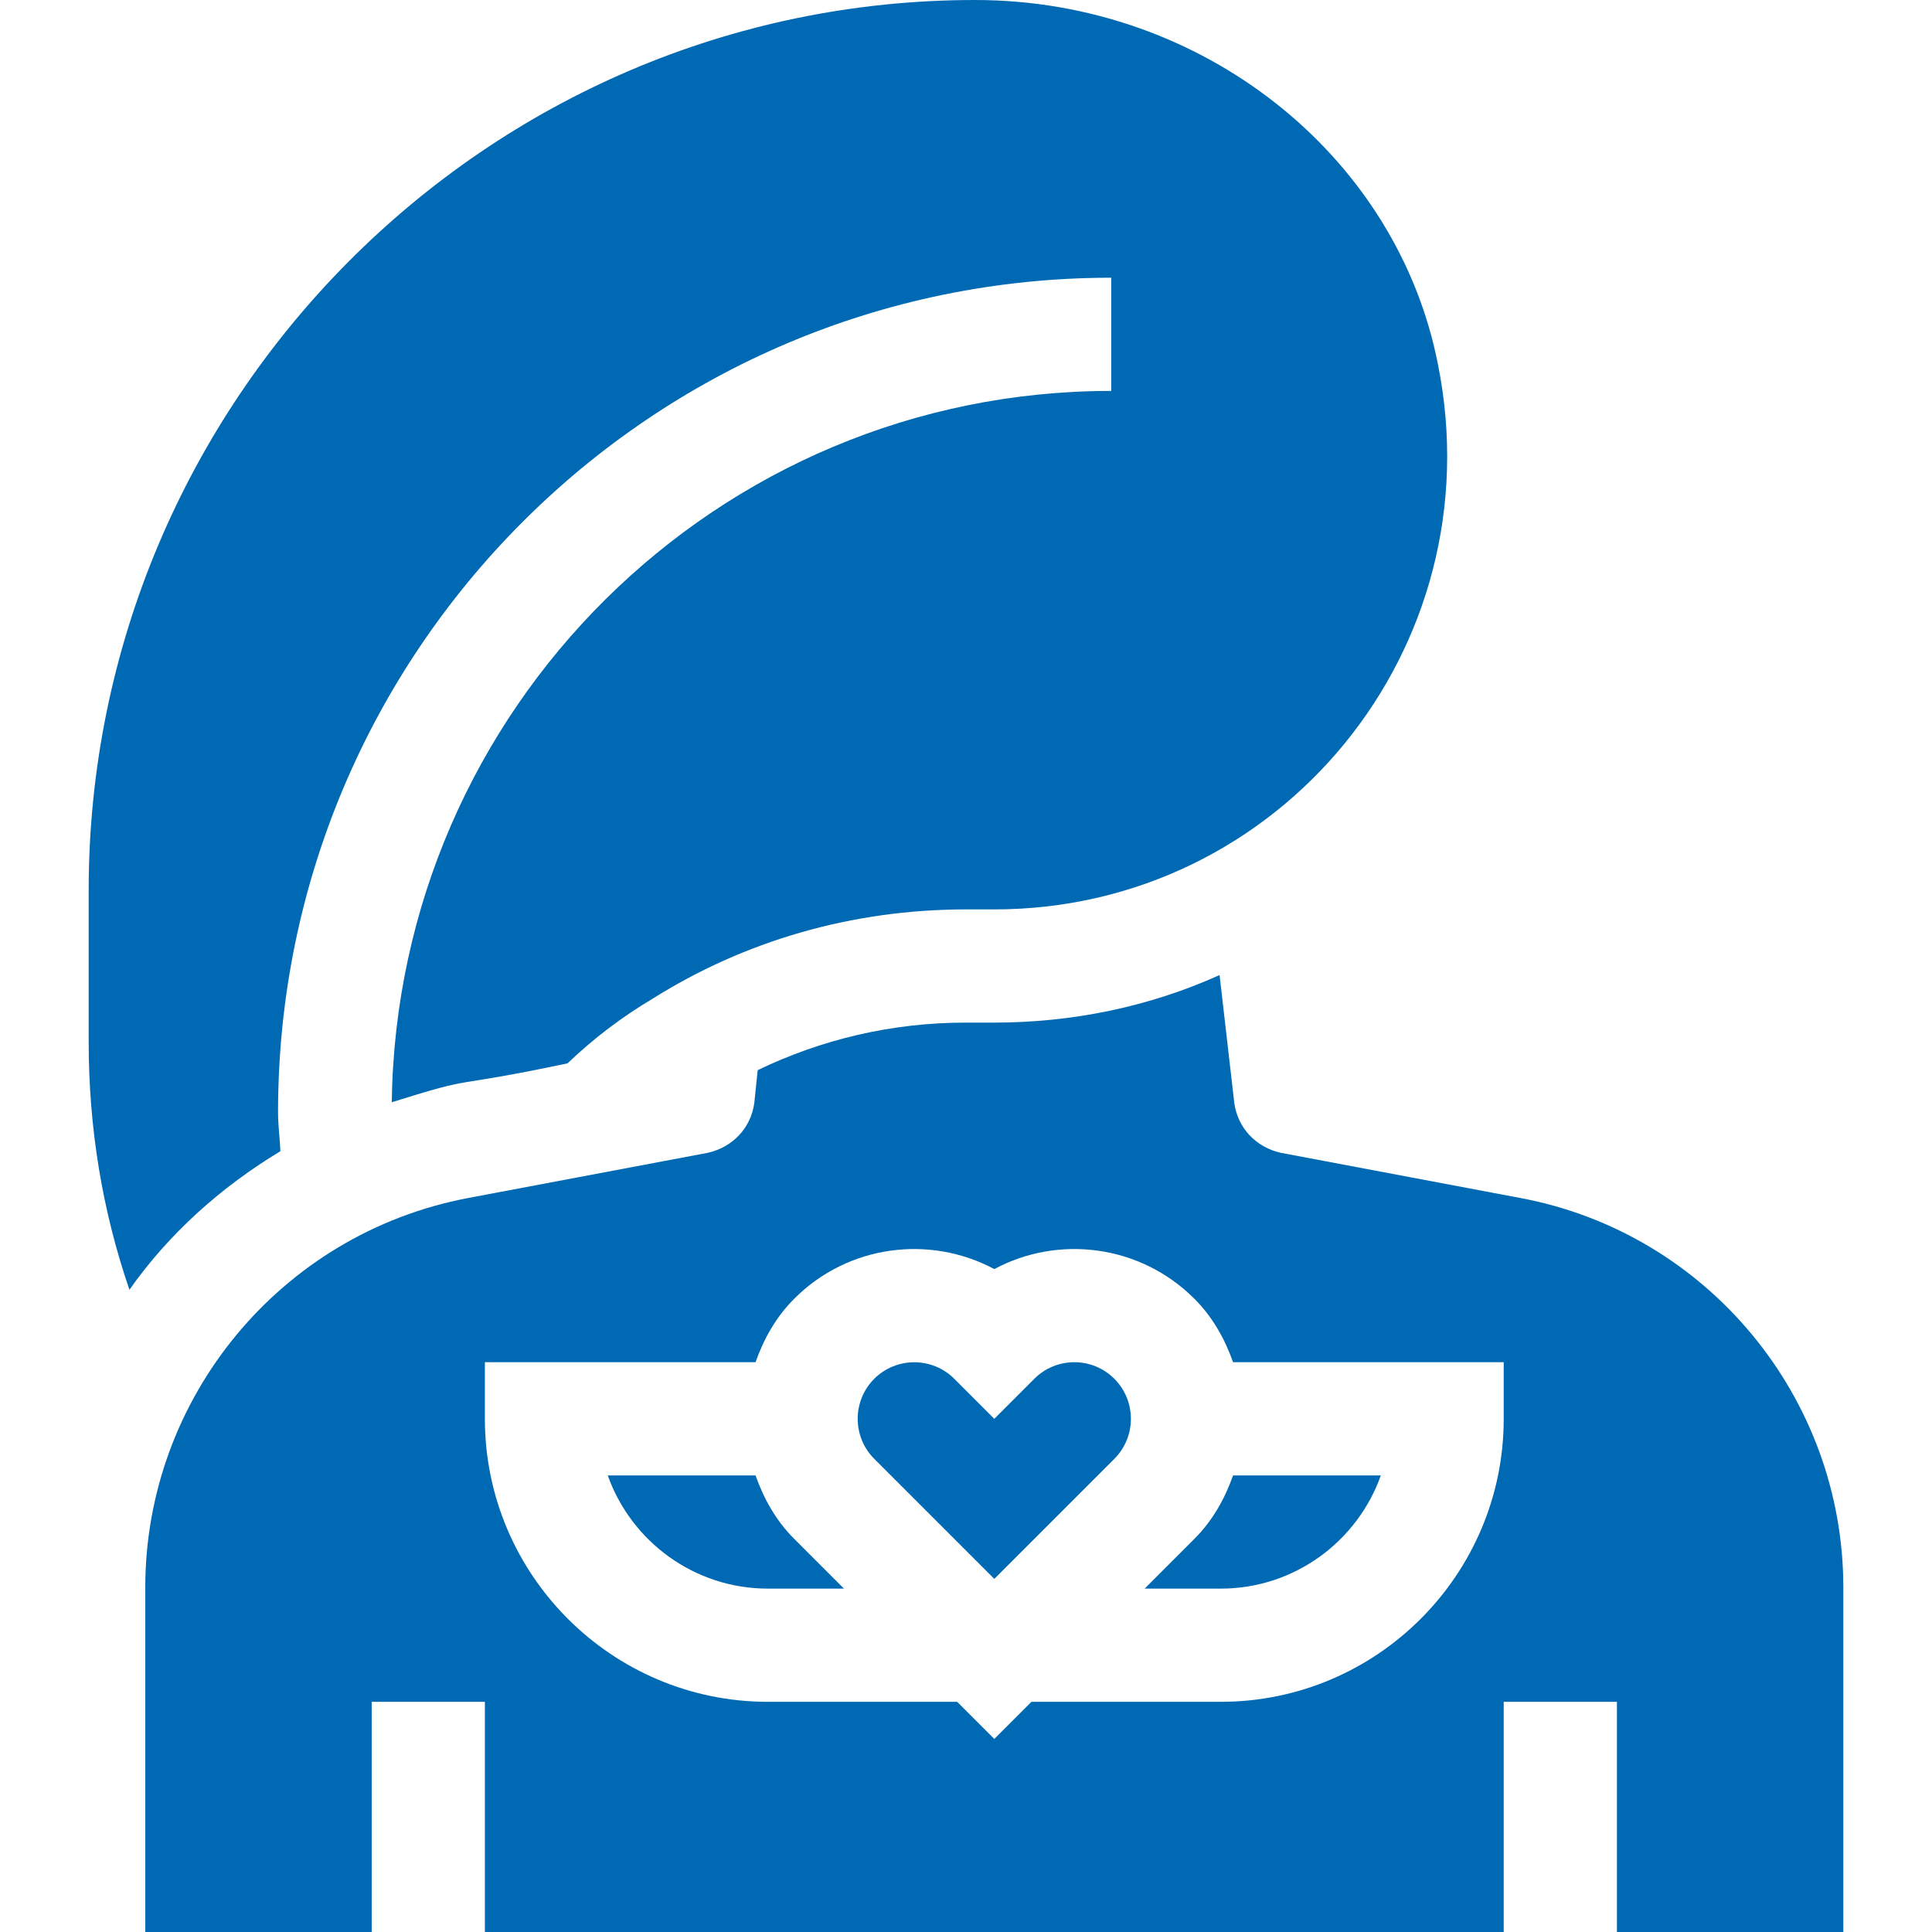
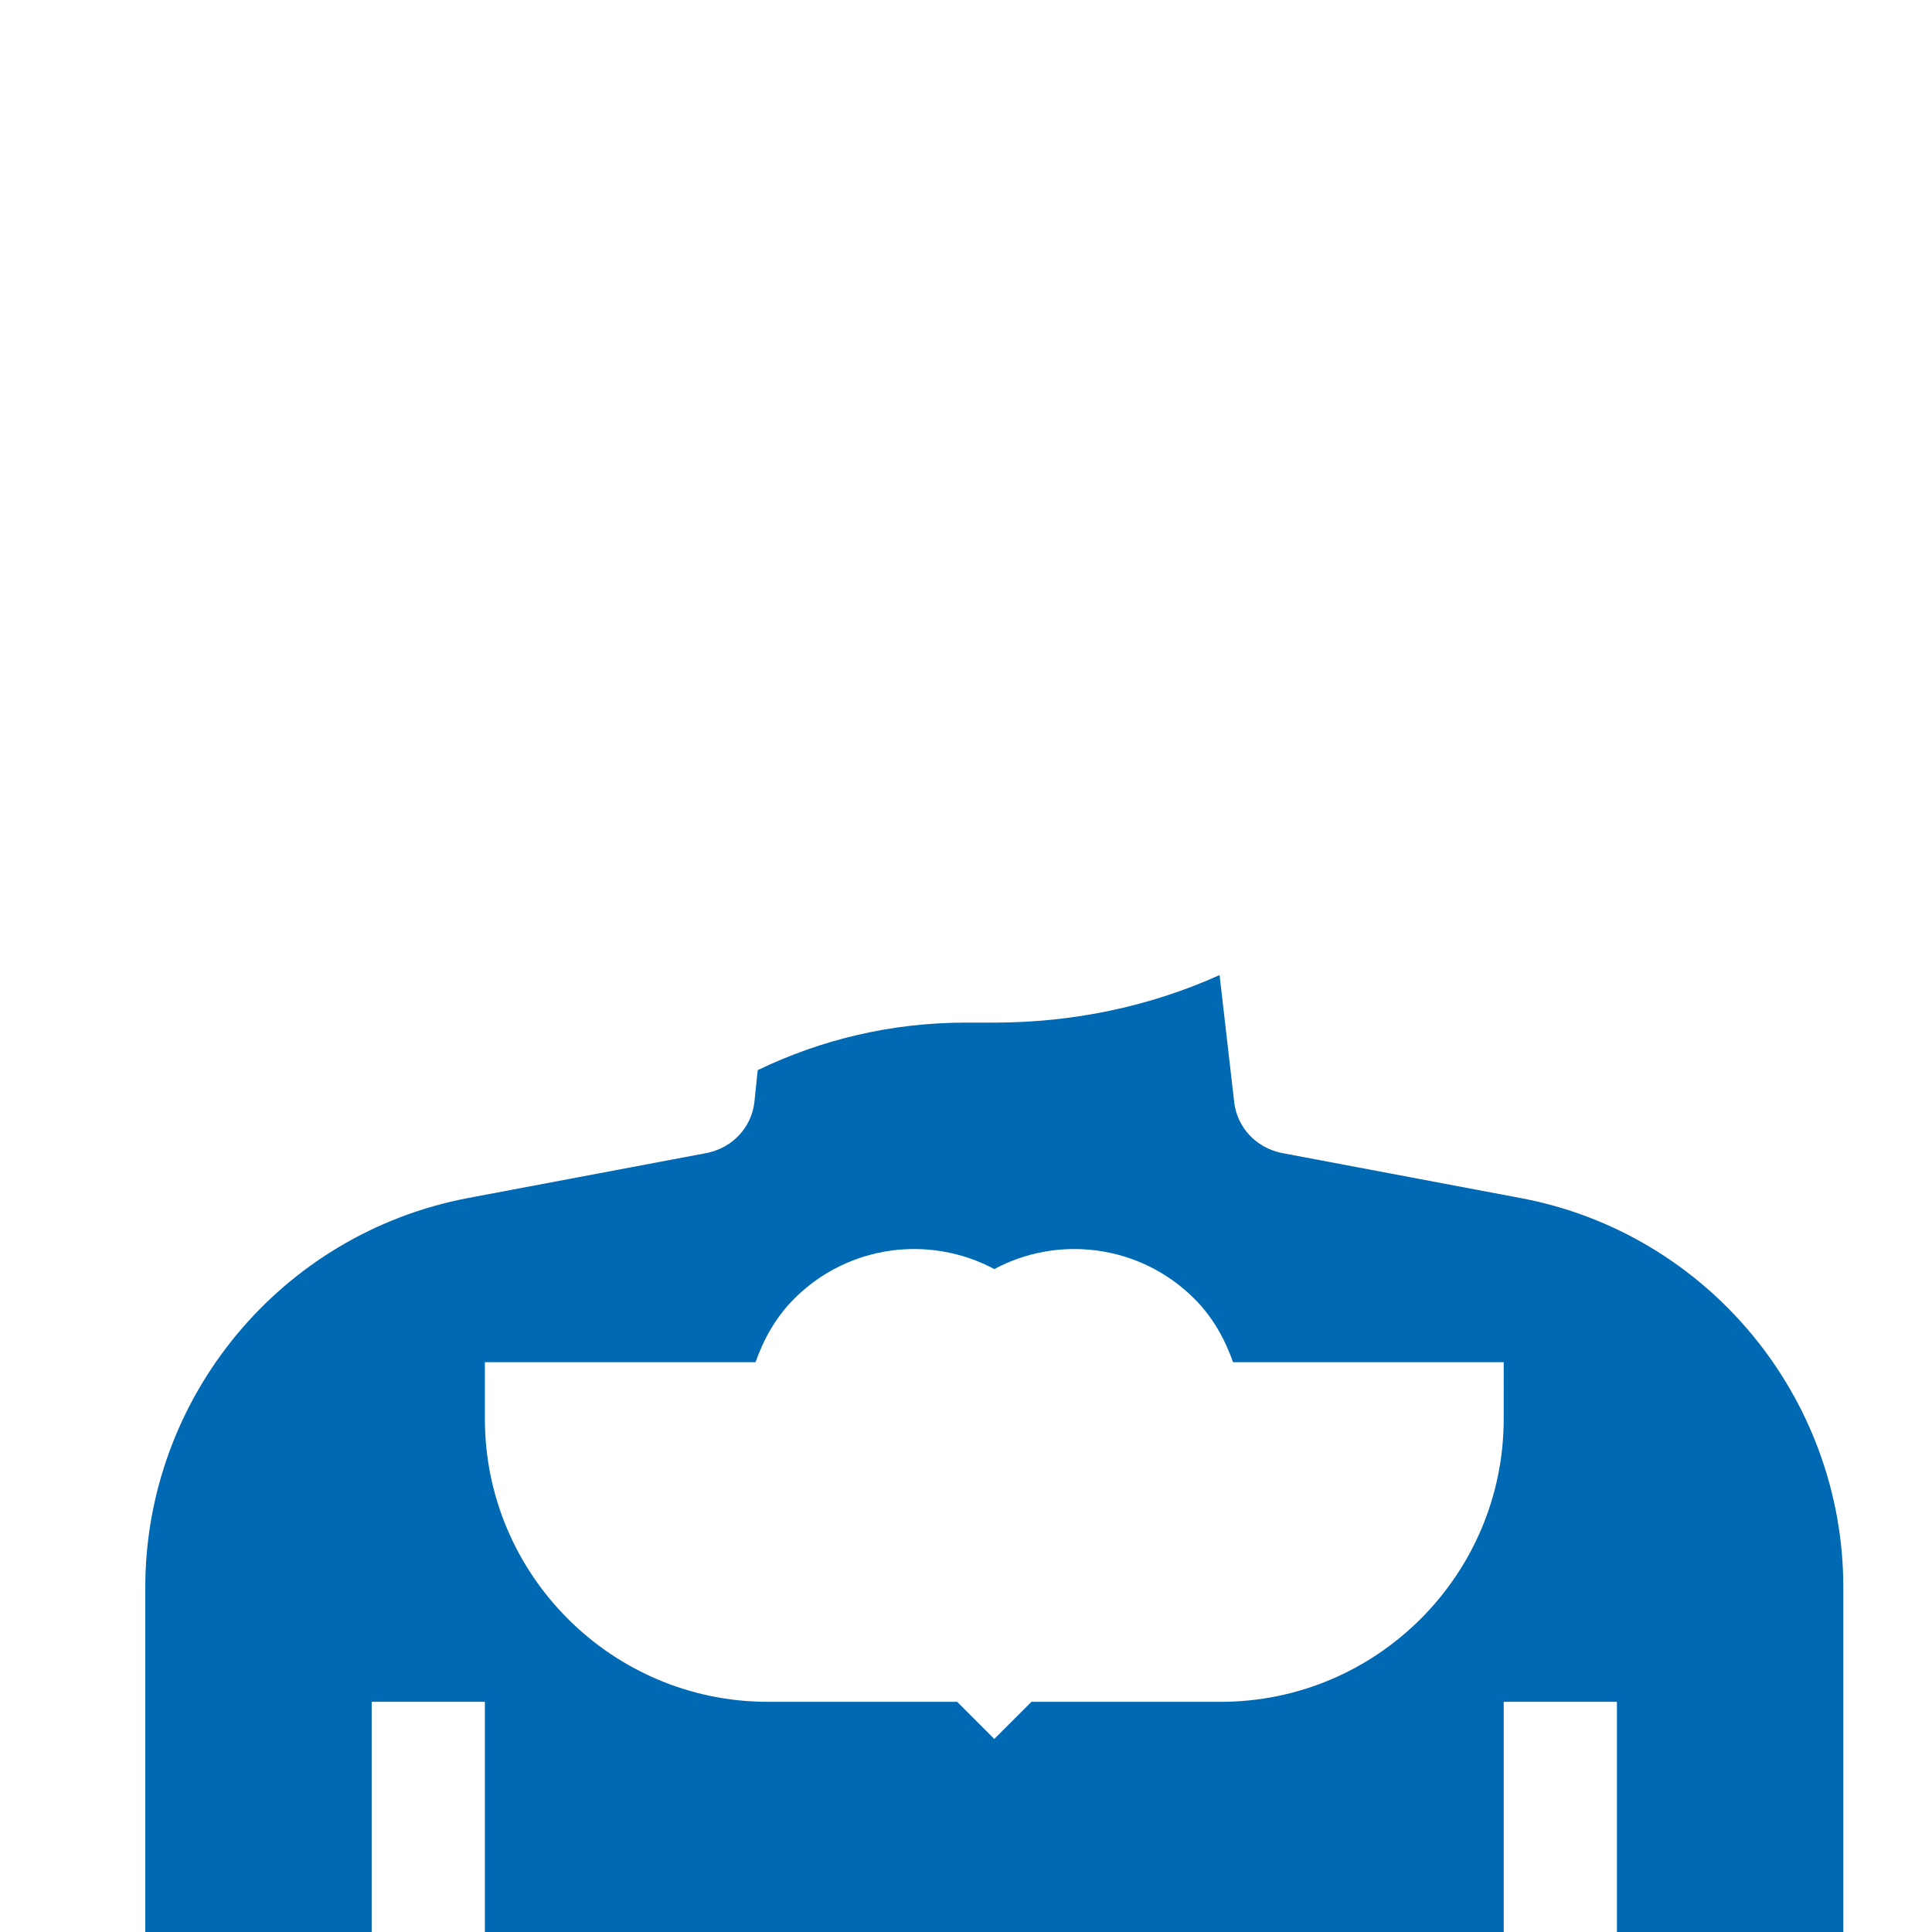
<svg xmlns="http://www.w3.org/2000/svg" version="1.1" width="65" height="65" x="0" y="0" viewBox="0 0 512 512" style="enable-background:new 0 0 512 512" xml:space="preserve" class="">
  <g>
    <g>
-       <path d="m274.105 365.395-10.605 10.605-10.605-10.605c-5.837-5.837-15.368-5.843-21.211 0-5.845 5.845-5.845 15.366 0 21.211l31.816 31.816 31.816-31.816c5.845-5.845 5.845-15.366 0-21.211-5.859-5.86-15.351-5.86-21.211 0z" fill="#0069b4" data-original="#000000" class="" />
-       <path d="m200.224 391h-39.161c6.196 17.461 22.881 30 42.437 30h20.156l-13.184-13.184c-4.888-4.889-8.083-10.697-10.248-16.816z" fill="#0069b4" data-original="#000000" class="" />
      <path d="m403.001 317.5-63.6-11.999c-6.601-1.501-11.4-6.601-12.301-13.2l-3.9-33.9c-18.6 8.399-39 12.599-59.7 12.599h-7.5c-19.799 0-38.401 4.501-55.201 12.599l-.899 8.701c-.901 6.599-5.7 11.699-12.301 13.2-3.027.571-67.648 12.762-63.6 11.999-49.689 9.436-85.499 53.013-85.499 103.201v91.3h60v-61h30v61h270v-61h30v61h60v-91.3c0-50.4-36-93.9-85.499-103.2zm-4.501 58.5c0 41.353-33.647 75-75 75h-50.156l-9.844 9.844-9.844-9.844h-50.156c-41.353 0-75-33.647-75-75v-15h71.724c2.164-6.119 5.359-11.927 10.248-16.816 14.326-14.355 35.962-16.992 53.027-7.866 16.992-9.126 38.672-6.489 53.027 7.866 4.889 4.889 8.084 10.697 10.248 16.816h71.726z" fill="#0069b4" data-original="#000000" class="" />
-       <path d="m316.527 407.816-13.183 13.184h20.156c19.556 0 36.24-12.539 42.437-30h-39.161c-2.165 6.119-5.36 11.927-10.249 16.816z" fill="#0069b4" data-original="#000000" class="" />
-       <path d="m74.314 305.08c-.159-3.446-.628-6.865-.628-10.32 0-121.948 98.866-221.162 220.814-221.162v30c-104.515 0-189.242 84.331-190.681 188.511 23.937-7.511 13.185-3.272 46.58-10.309 6.901-6.599 14.401-12.299 22.5-17.1 24.3-15.299 52.801-23.7 83.101-23.7h7.5c75.76 0 132.625-69.166 117.599-144.3-10.799-55.499-62.398-96.7-122.698-96.7-129.601 0-234.901 106.3-234.901 235.901v40.199c0 22.8 3.6 44.7 10.8 65.7 10.44-14.845 24.184-27.179 40.014-36.72z" fill="#0069b4" data-original="#000000" class="" />
    </g>
  </g>
</svg>